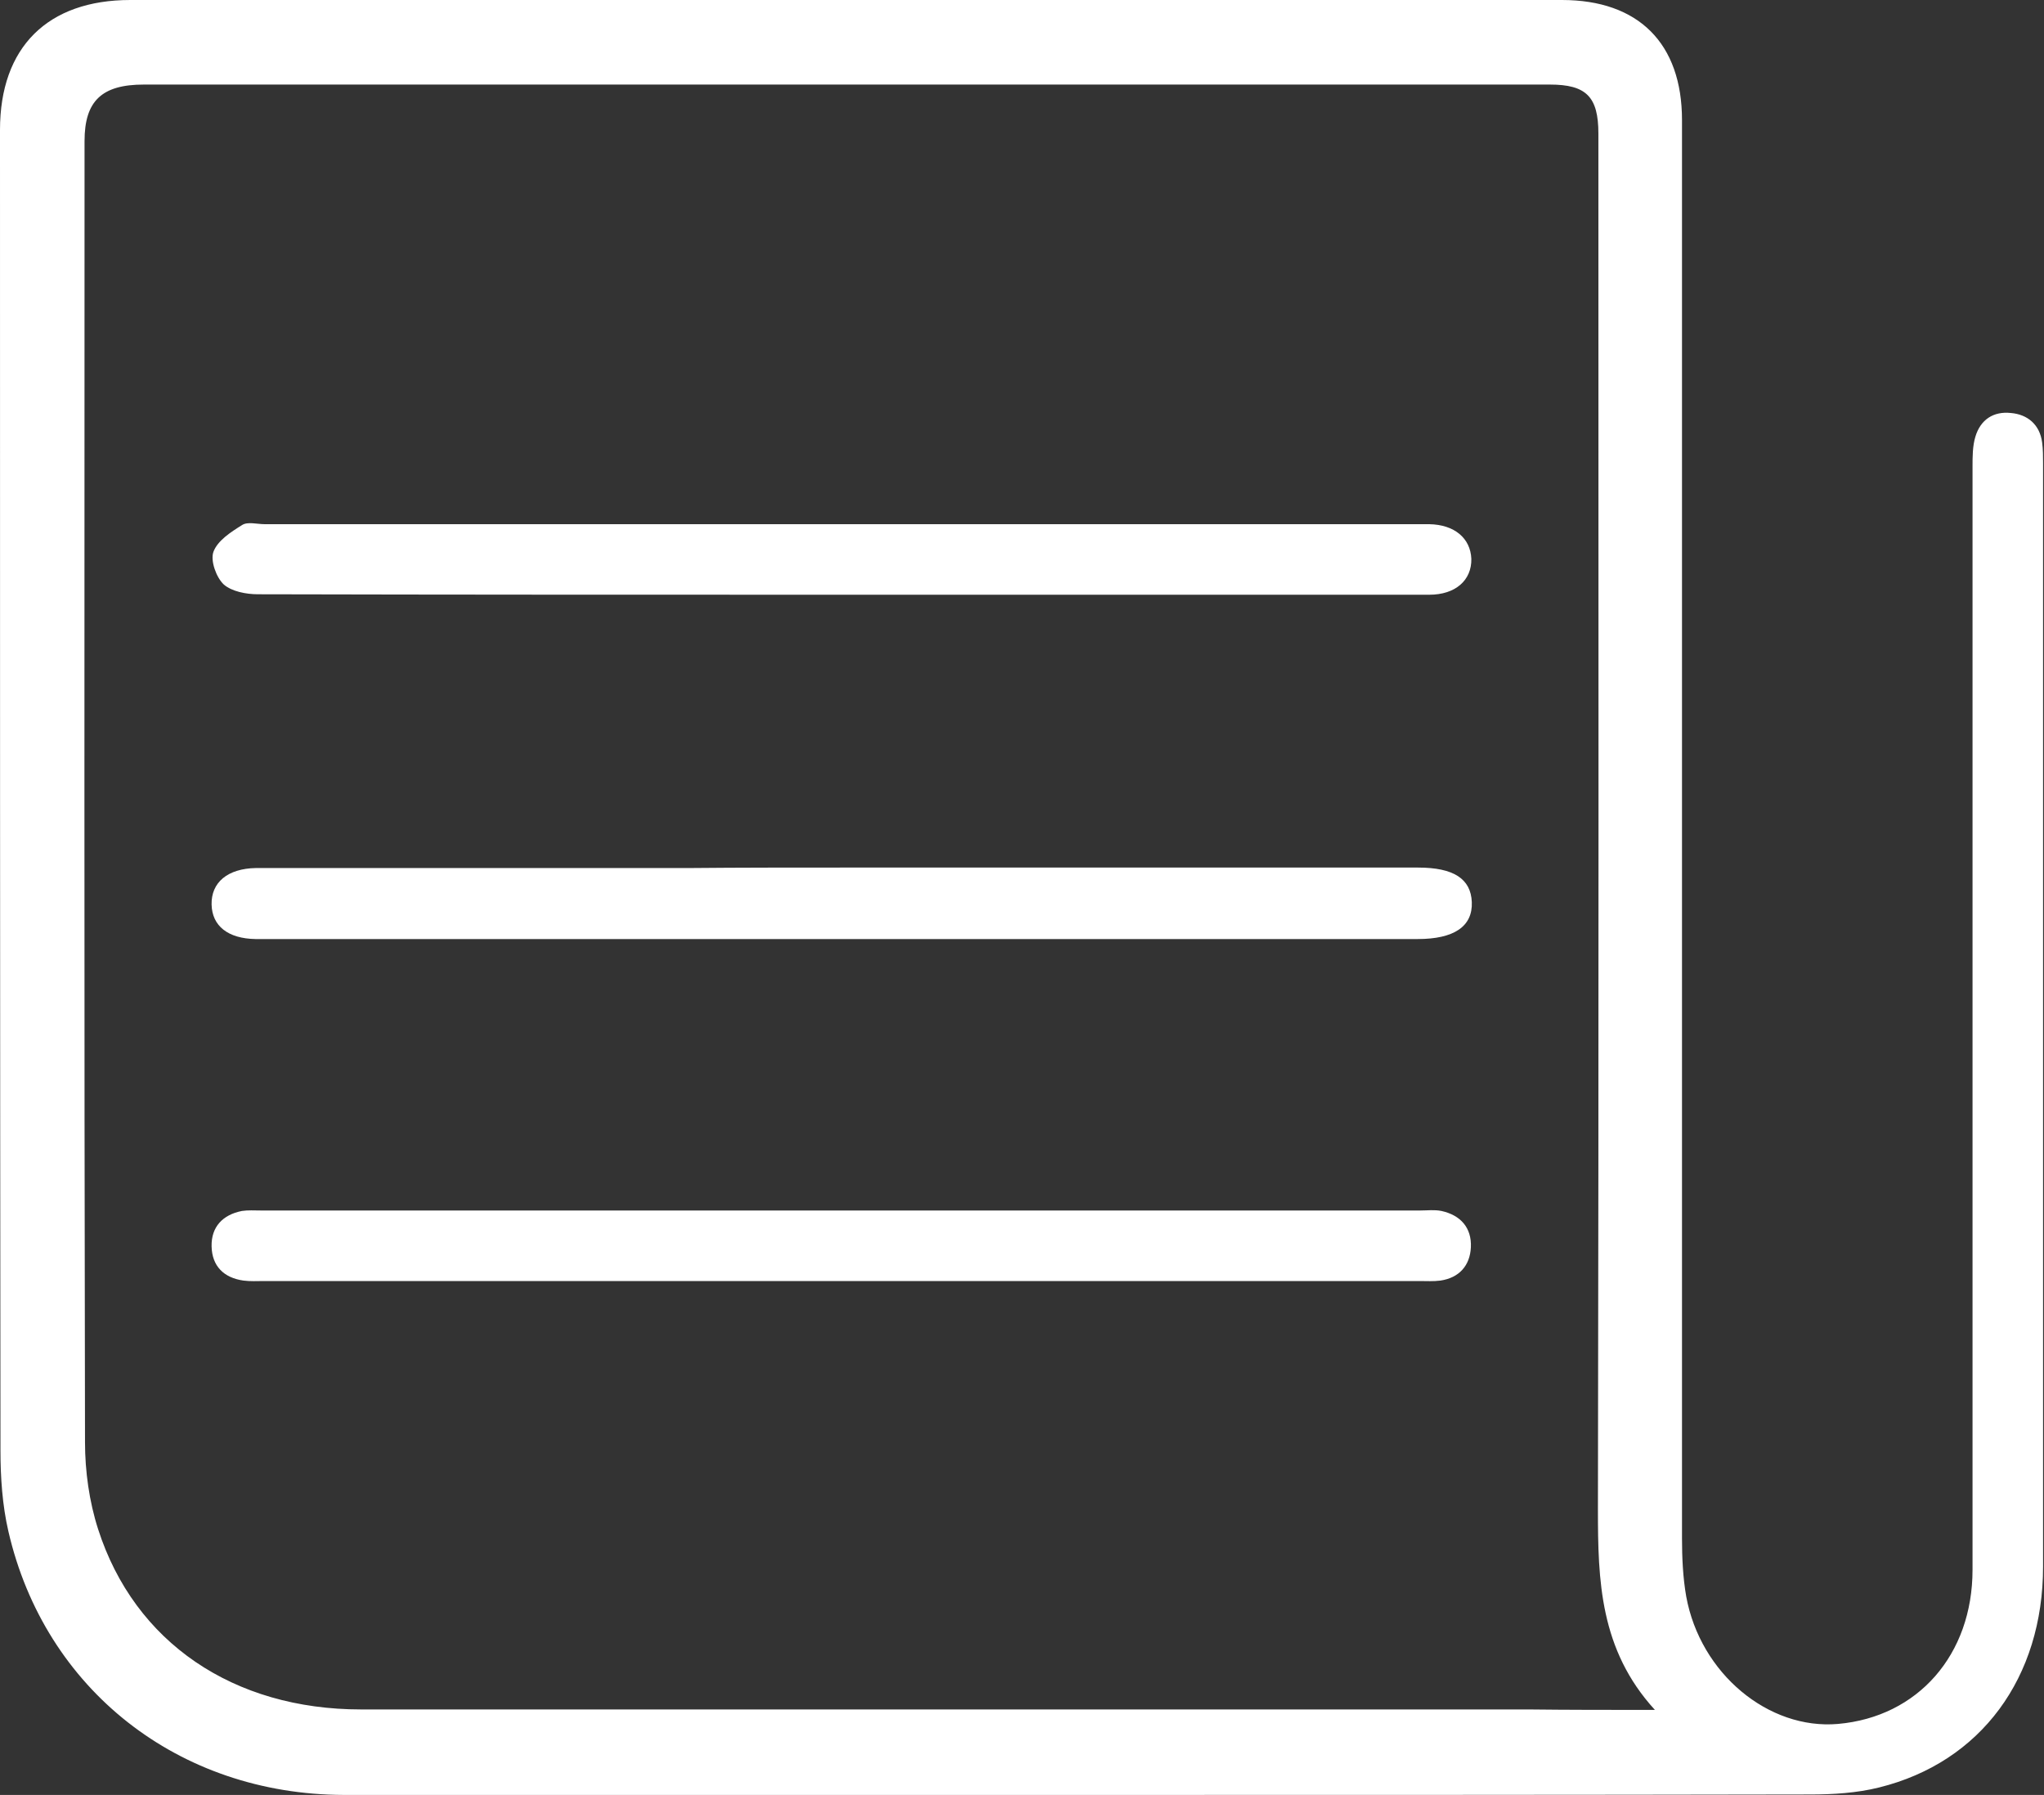
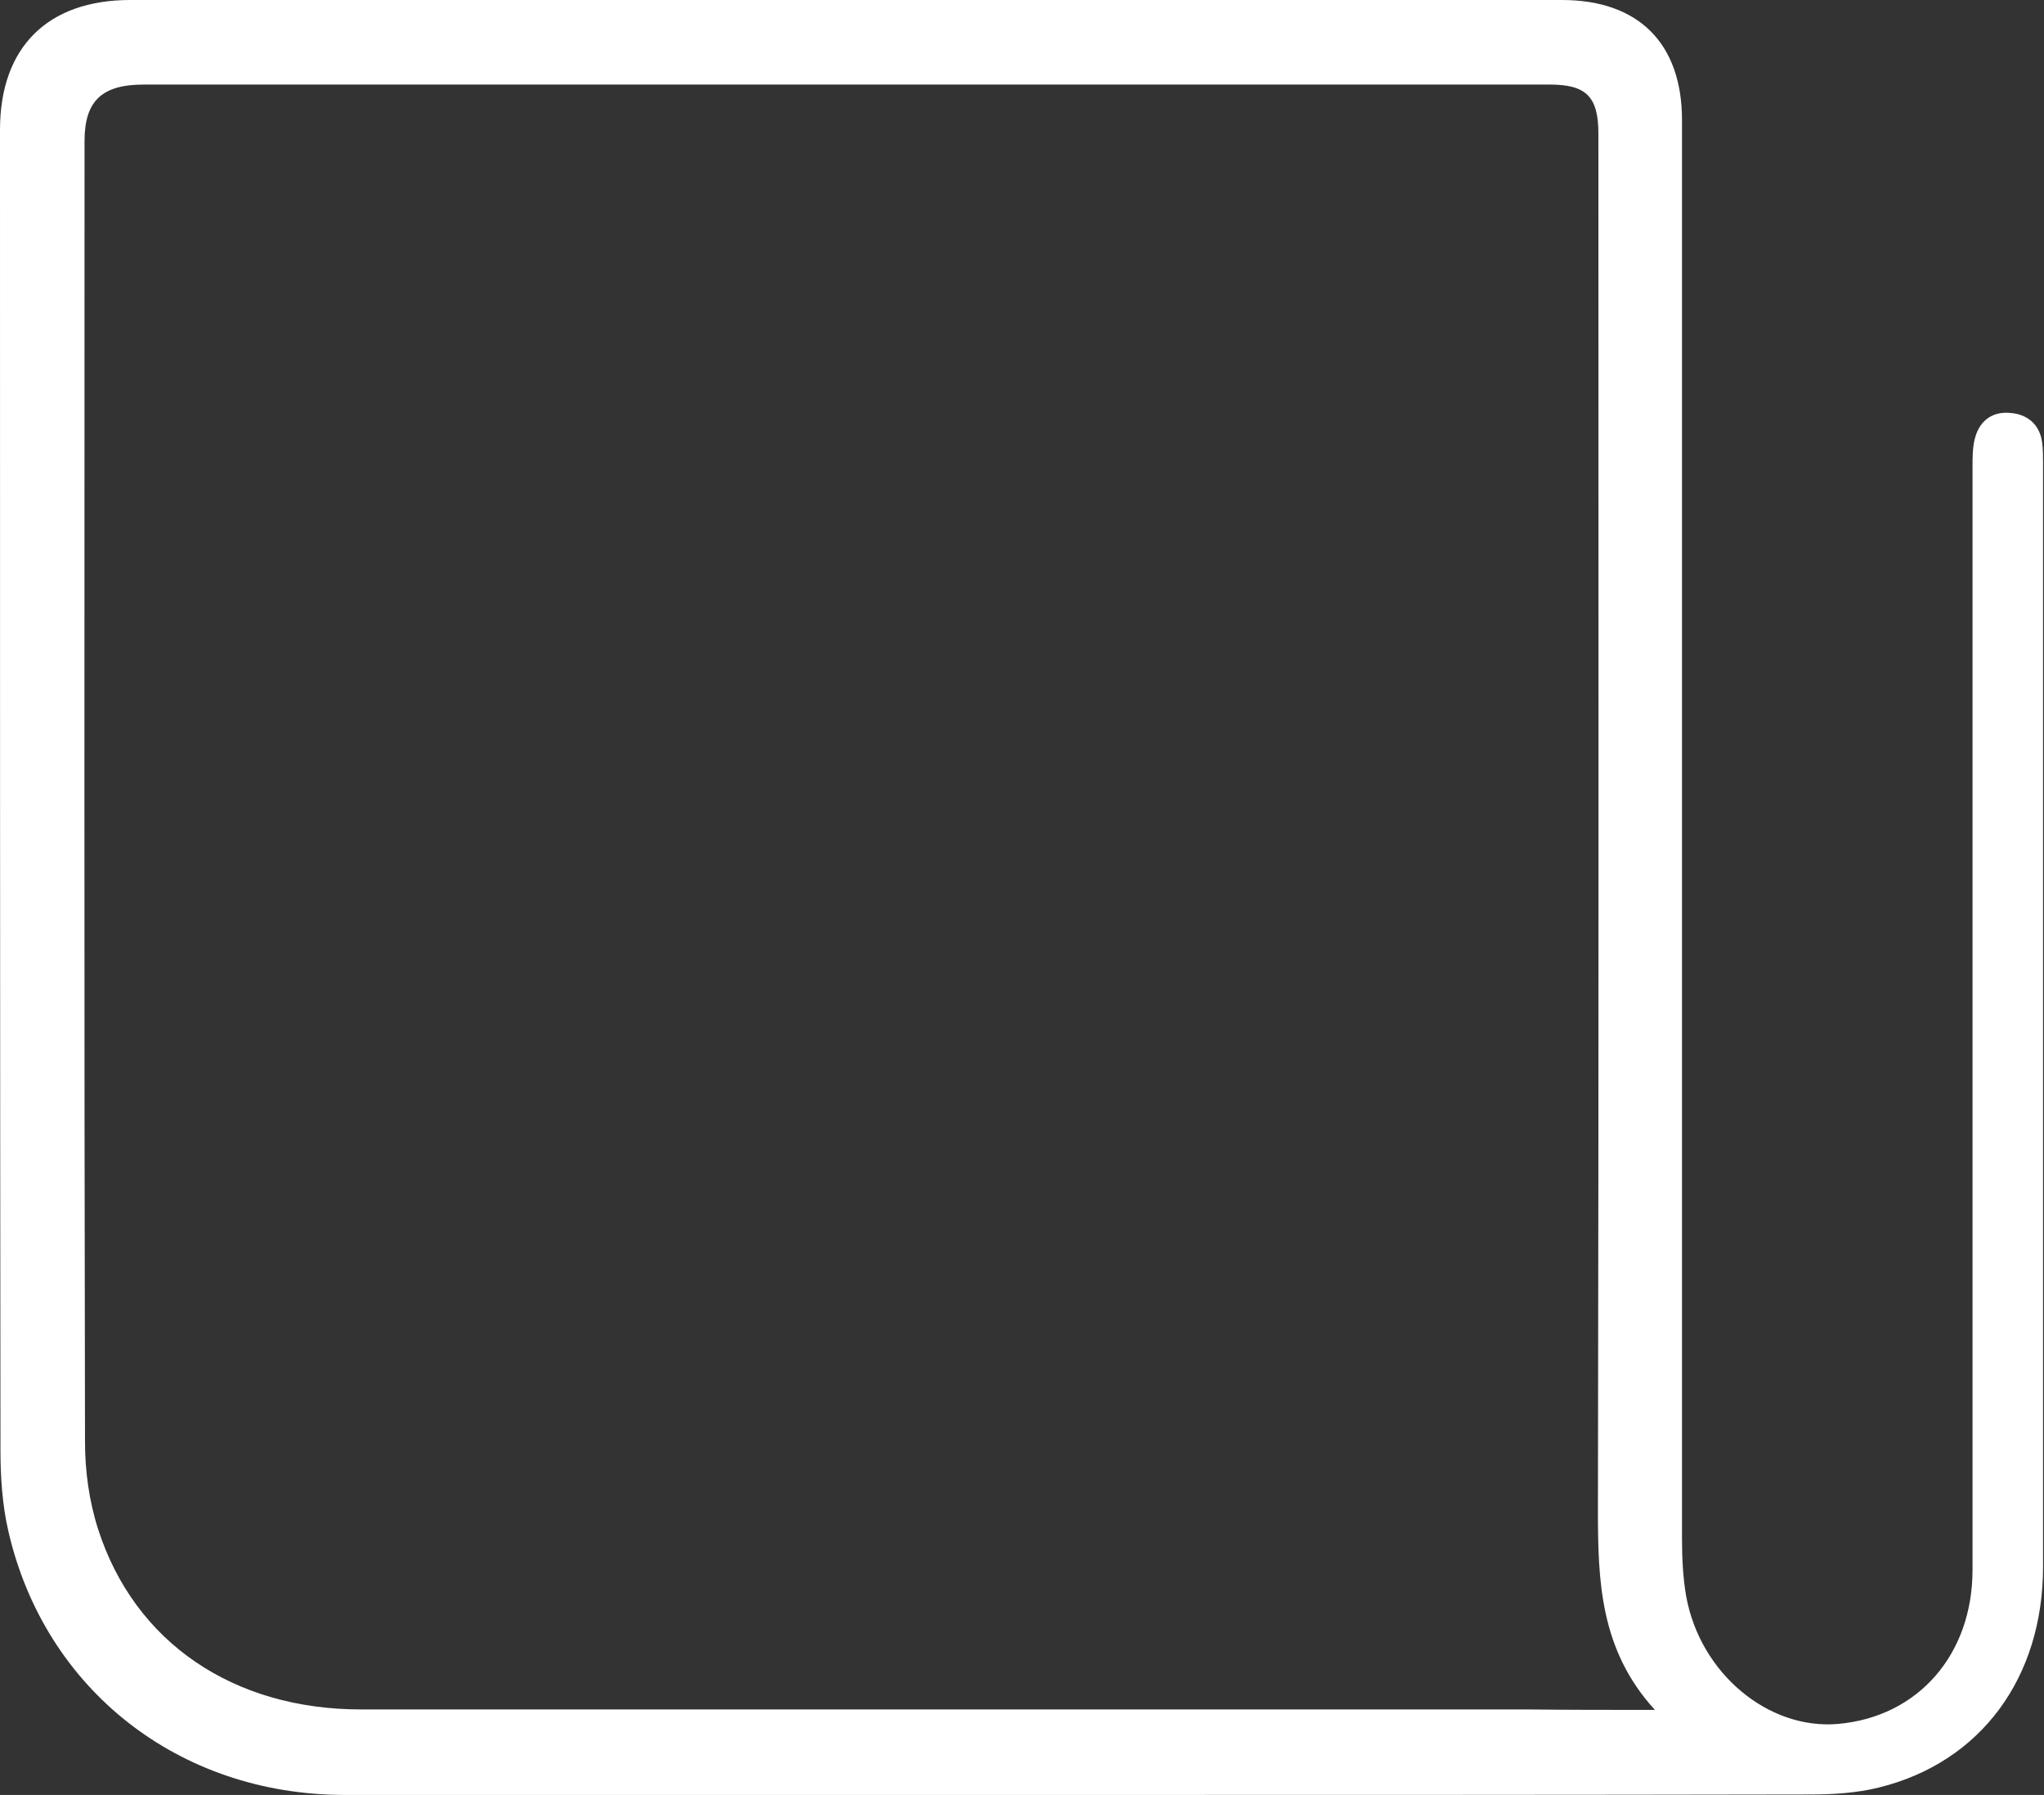
<svg xmlns="http://www.w3.org/2000/svg" version="1.1" id="Layer_1" x="0px" y="0px" viewBox="0 0 437.6 384.2" style="enable-background:new 0 0 437.6 384.2;" xml:space="preserve">
  <rect x="0" y="0" width="437.6" height="384.2" fill="#333333" stroke="none" />
  <style type="text/css">
	.st0{fill:#FFFFFF;}
</style>
  <path class="st0" d="M230.6,384.2c-52.3,0-104.7,0.1-157,0c-35.4-0.1-64-22.6-71.8-56.4c-1.3-5.6-1.7-11.6-1.7-17.3  C0,216.2,0,122,0,27.8C0,10.1,10.2,0,27.9,0c102.2,0,204.4,0,306.5,0c16.4,0,25.7,9.3,25.7,25.7c0,101.2,0,202.4,0,303.6  c0,4.1,0.2,8.4,0.9,12.4c3,16.5,17.6,28.6,32.5,27.3c17.1-1.5,28.8-14.8,28.8-33c0-78.7,0-157.4,0-236.1c0-2.1,0-4.4,0.6-6.4  c1.1-3.7,3.9-5.5,7.6-5.1c3.6,0.3,6.2,2.5,6.7,6.3c0.2,1.5,0.2,3,0.2,4.5c0,78.7,0,157.4,0,236.1c0,23.8-13.3,41.9-35.1,47.3  c-4.8,1.2-9.9,1.5-14.8,1.5C335.2,384.2,282.9,384.2,230.6,384.2z M354.3,366c-11.8-12.9-12.2-27.7-12.2-42.9  c0.2-98.2,0.1-196.3,0.1-294.5c0-7.9-2.6-10.5-10.4-10.5c-100.3,0-200.6,0-301,0c-9,0-12.7,3.5-12.7,12.1  c0,92.8-0.1,185.7,0.1,278.5c0,6.2,0.9,12.7,2.8,18.6c7.8,24.3,29,38.6,56.3,38.6c83.3,0,166.7,0,250,0  C335.8,366,344.3,366,354.3,366z" />
-   <path class="st0" d="M180.2,185.7c41.1,0,82.3,0,123.4,0c7.6,0,11.3,2.4,11.5,7.4c0.2,5.2-3.8,7.9-11.6,7.9c-82.3,0-164.5,0-246.8,0  c-0.7,0-1.3,0-2,0c-5.9-0.1-9.3-2.8-9.4-7.4c-0.1-4.7,3.4-7.7,9.5-7.8c31,0,62,0,92.9,0C158.5,185.7,169.3,185.7,180.2,185.7z" />
-   <path class="st0" d="M180.1,127.3c-41.6,0-83.3,0-124.9-0.1c-2.5,0-5.6-0.6-7.3-2.1c-1.6-1.5-2.9-5.1-2.2-7c0.9-2.4,3.7-4.2,6.1-5.7  c1.2-0.8,3.2-0.2,4.9-0.2c82.3,0,164.6,0,246.8,0c0.8,0,1.7,0,2.5,0c5.4,0.1,8.8,3,9,7.4c0.1,4.6-3.4,7.7-9,7.7  C264,127.3,222,127.3,180.1,127.3z" />
-   <path class="st0" d="M180,274.2c-41.1,0-82.3,0-123.4,0c-1.5,0-3,0.1-4.5-0.1c-4.2-0.6-6.7-3.1-6.8-7.3c-0.1-4.2,2.4-6.8,6.5-7.6  c1.3-0.2,2.7-0.1,4-0.1c82.8,0,165.5,0,248.3,0c1.5,0,3-0.2,4.5,0.1c4.1,0.9,6.5,3.6,6.3,7.8c-0.2,3.9-2.5,6.5-6.5,7.1  c-1.5,0.2-3,0.1-4.5,0.1C262.6,274.2,221.3,274.2,180,274.2z" />
</svg>